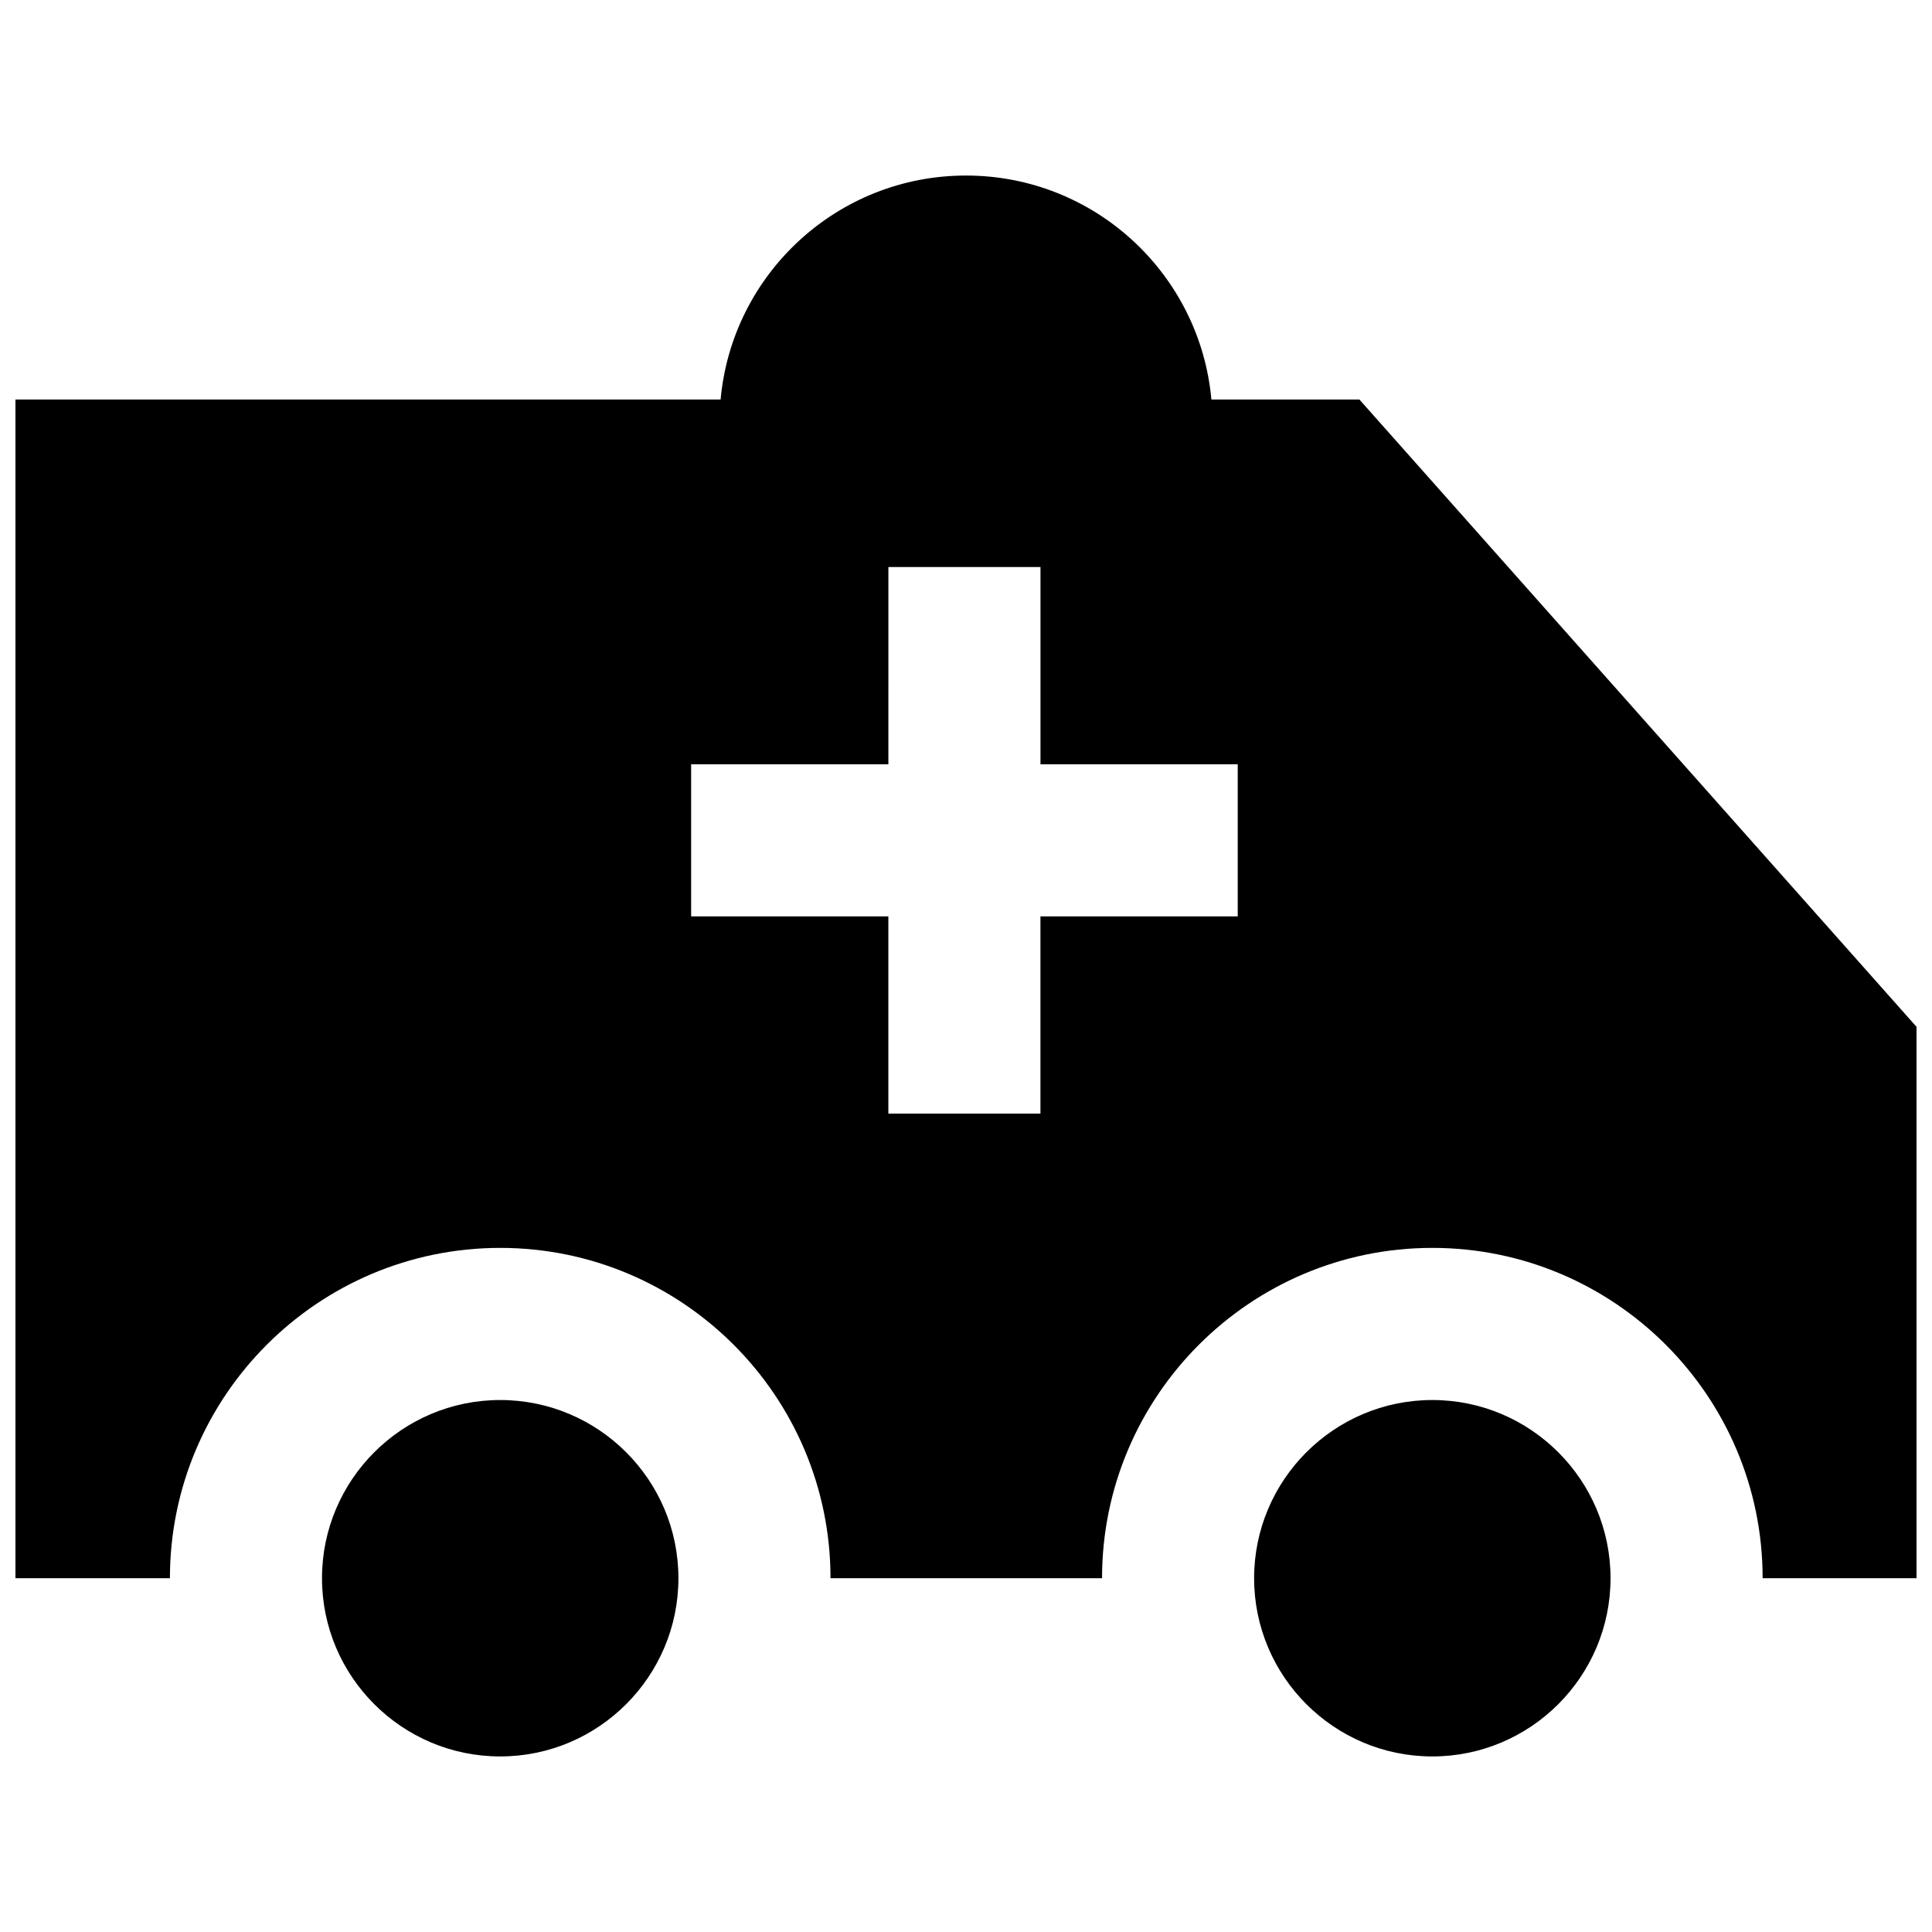
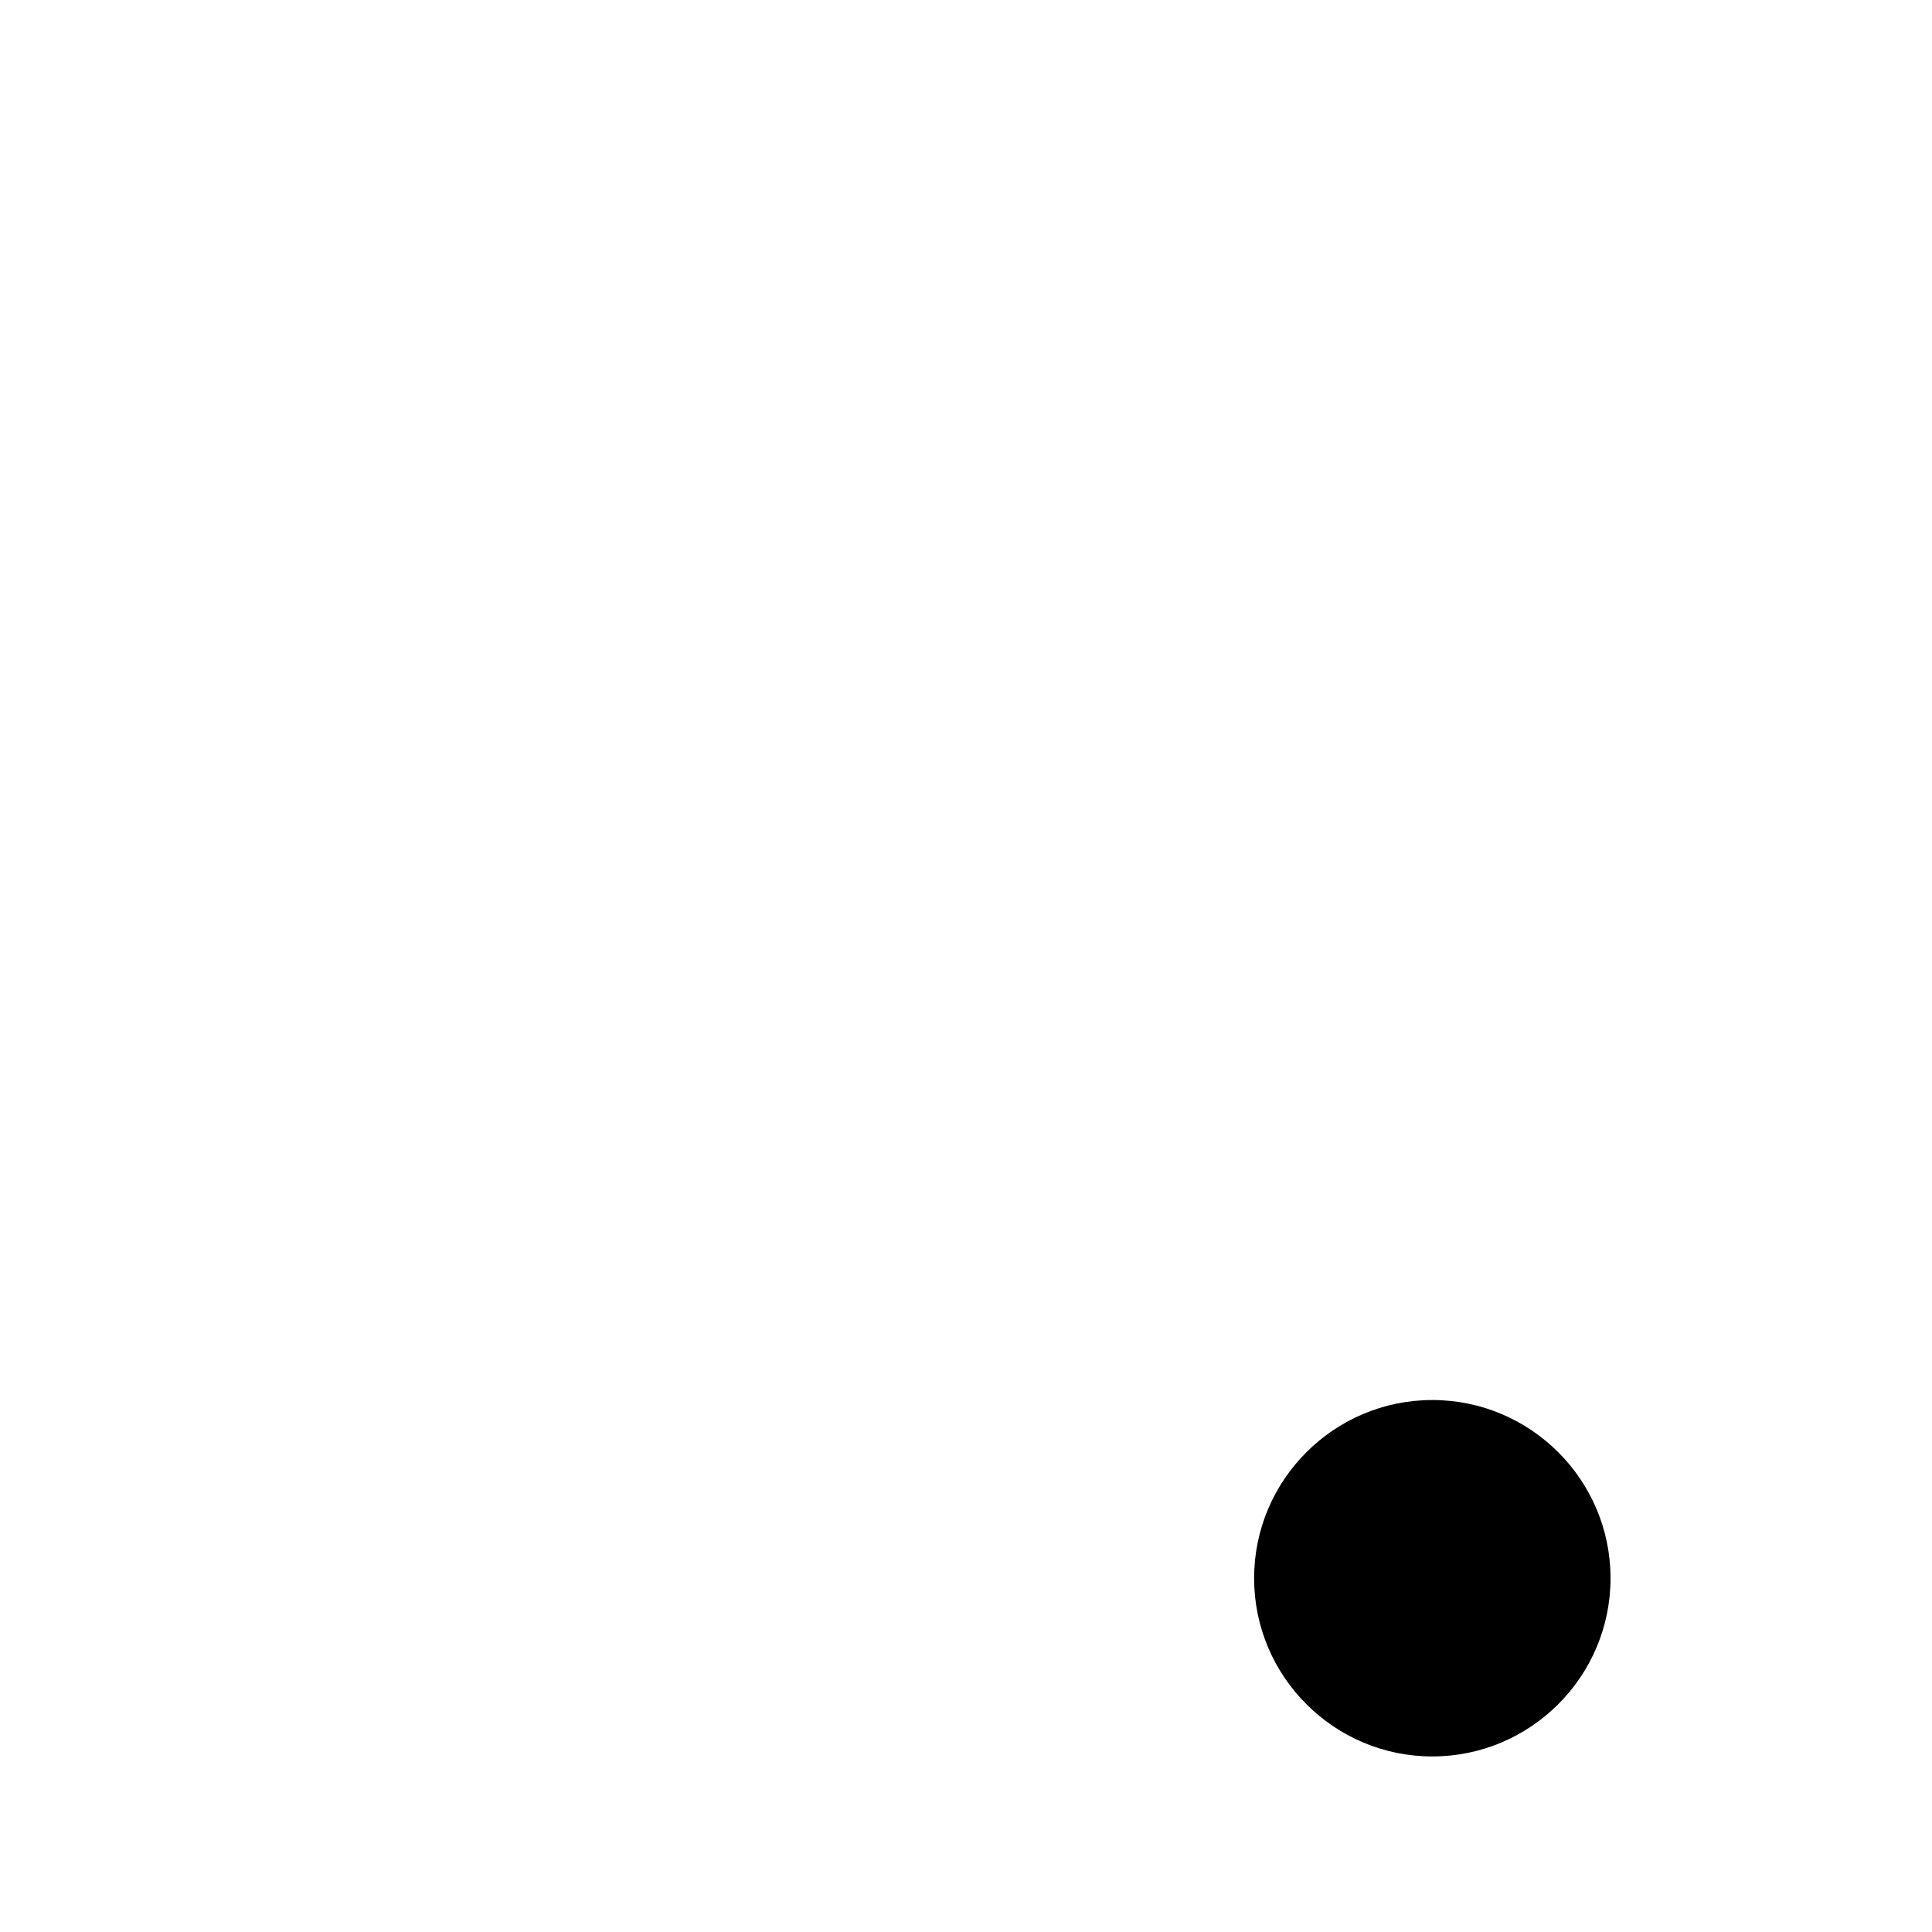
<svg xmlns="http://www.w3.org/2000/svg" width="800px" height="800px" version="1.1" viewBox="144 144 512 512">
  <defs>
    <clipPath id="a">
-       <path d="m148.09 190h503.81v373h-503.81z" />
-     </clipPath>
+       </clipPath>
  </defs>
-   <path d="m276.56 515.02c-26.043 0-47.227 21.184-47.227 47.227 0 26.043 21.184 47.227 47.227 47.227 26.043 0 47.227-21.184 47.227-47.227 0.004-26.043-21.184-47.227-47.227-47.227z" />
+   <path d="m276.56 515.02z" />
  <g clip-path="url(#a)">
    <path d="m504.26 249.88h-39.227c-3.023-33.281-30.965-59.359-65.031-59.359s-62.008 26.078-65.035 59.355h-186.87v312.36h40.934c0-48.266 39.266-87.531 87.531-87.531s87.531 39.266 87.531 87.531h71.961c0-48.266 39.266-87.531 87.531-87.531s87.531 39.266 87.531 87.531h40.789v-146.11zm-32.254 136.97h-52.277v52.27h-40.305v-52.27h-52.266v-40.305h52.27l0.004-52.273h40.305v52.27h52.273v40.309z" />
  </g>
  <path d="m523.58 515.02c-26.043 0-47.227 21.184-47.227 47.227 0 26.043 21.184 47.227 47.227 47.227s47.227-21.184 47.227-47.227c0-26.043-21.184-47.227-47.227-47.227z" />
</svg>